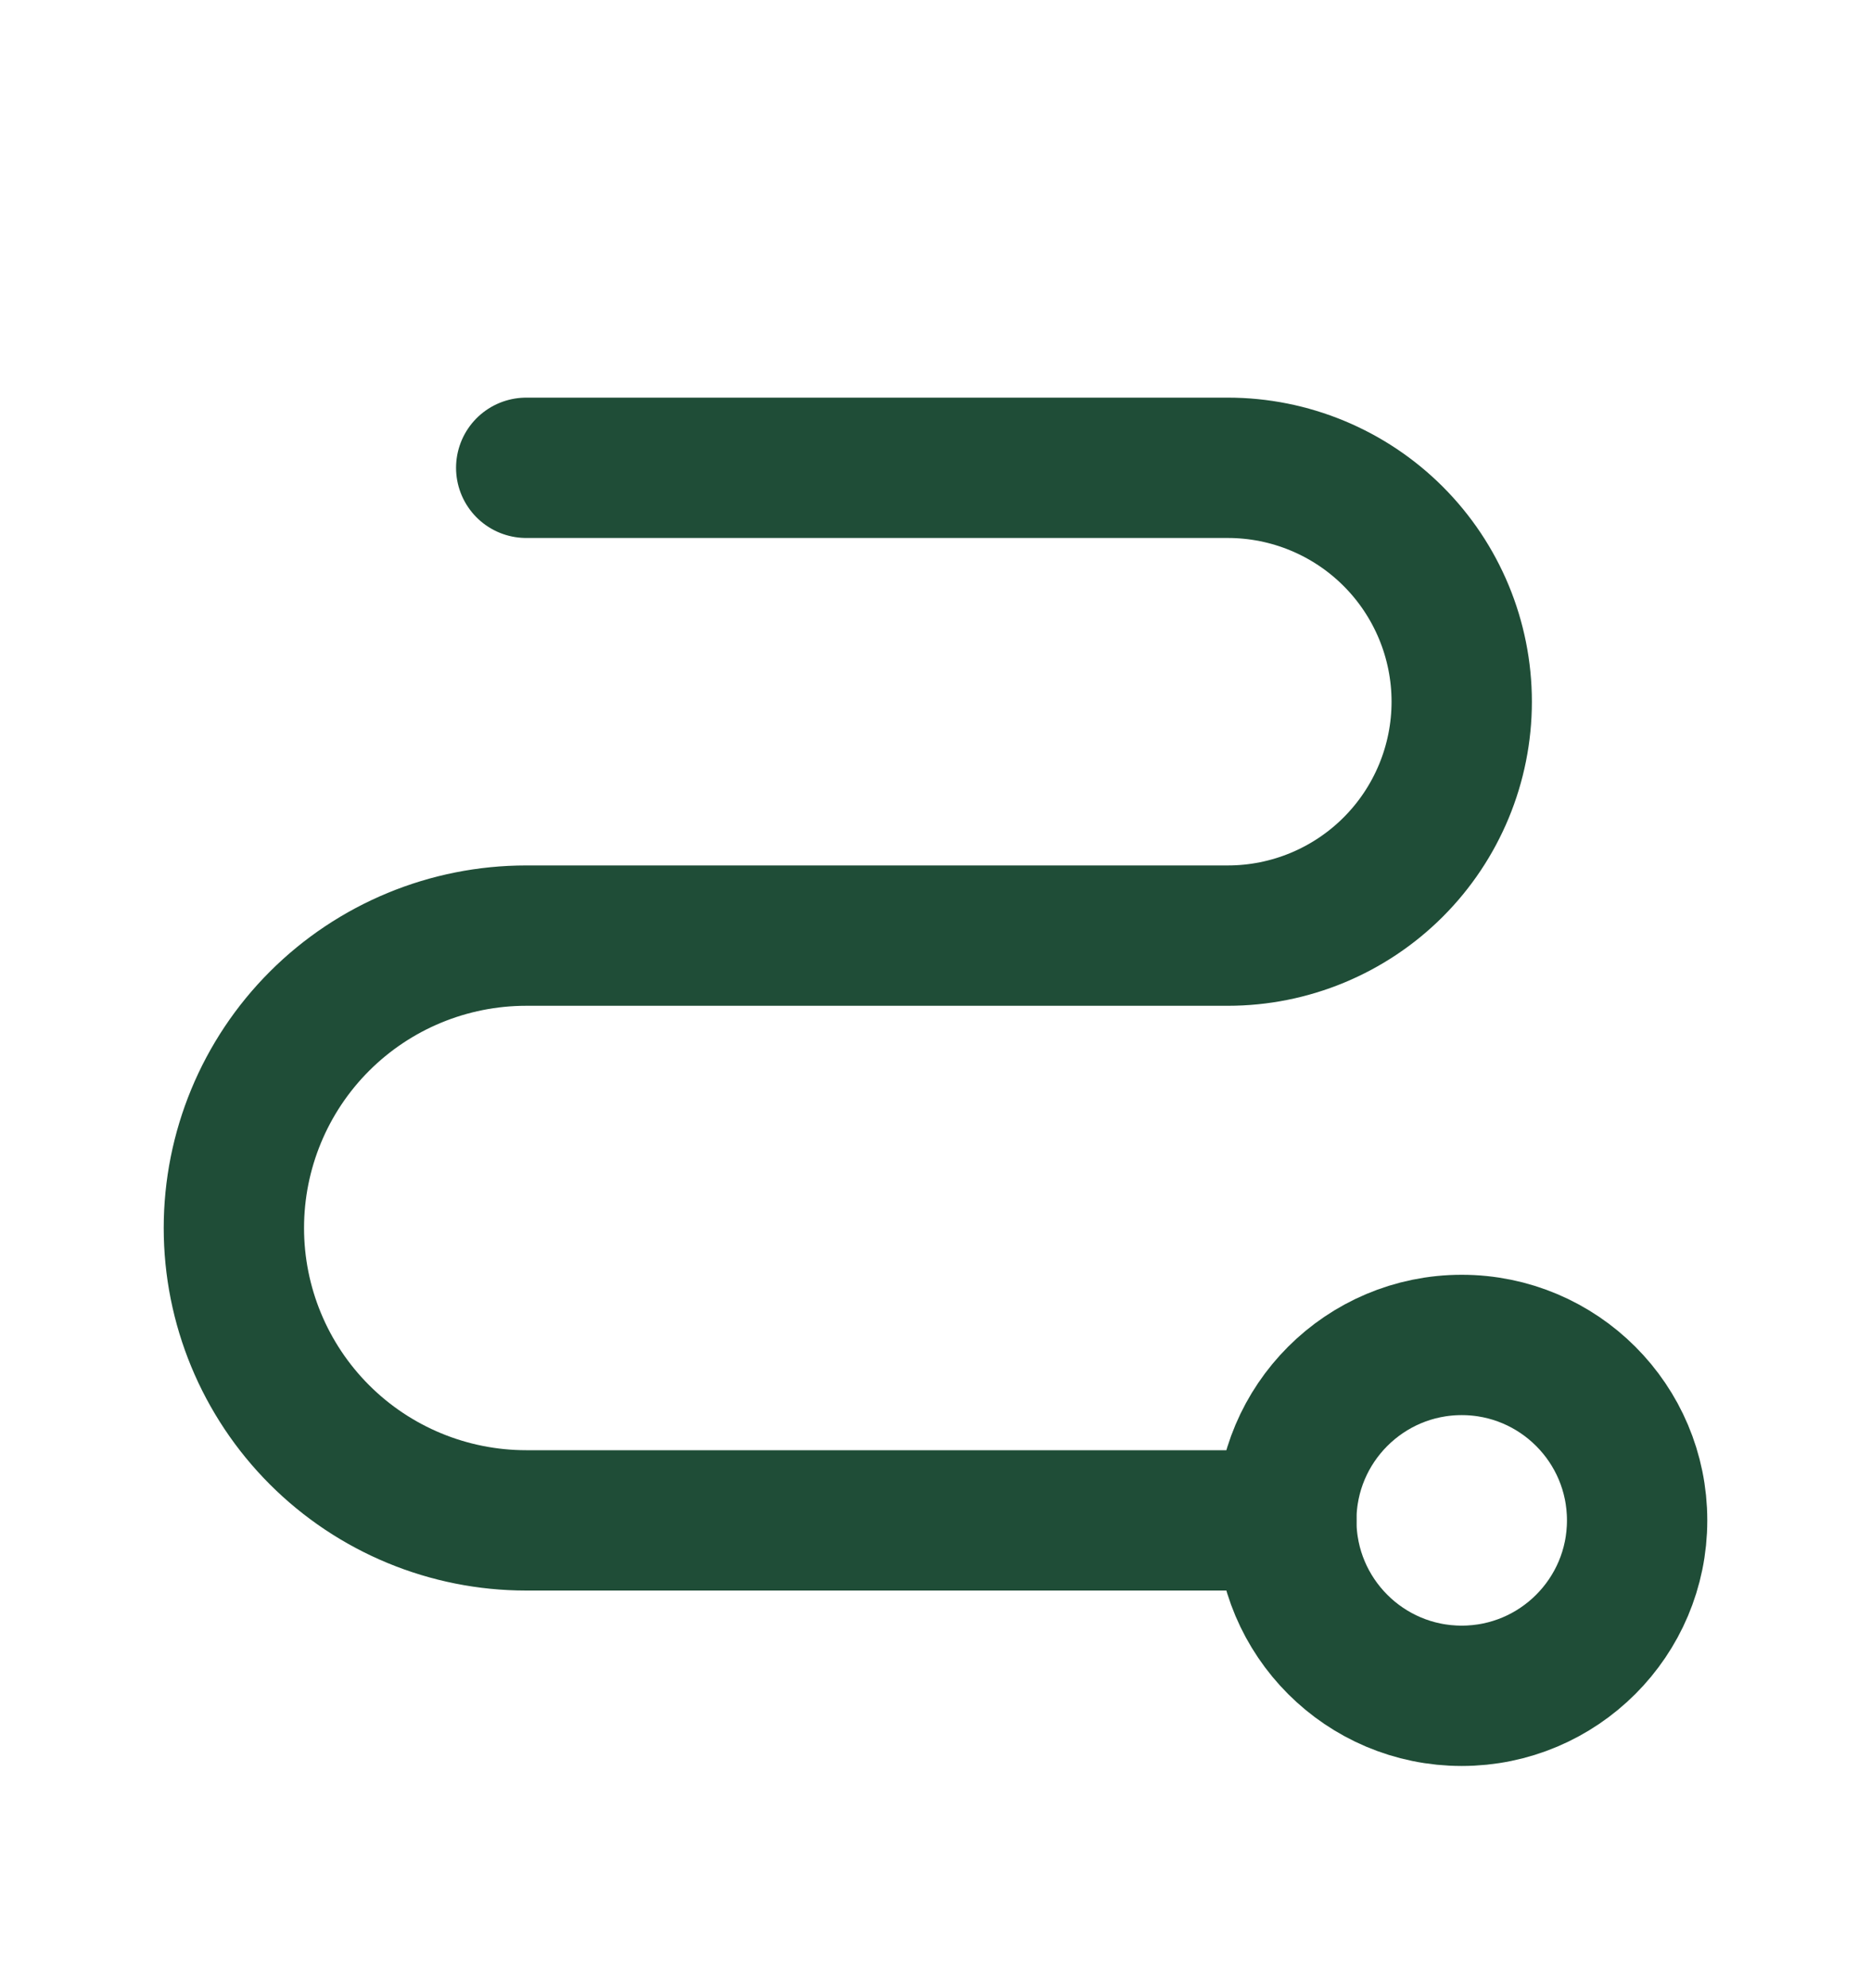
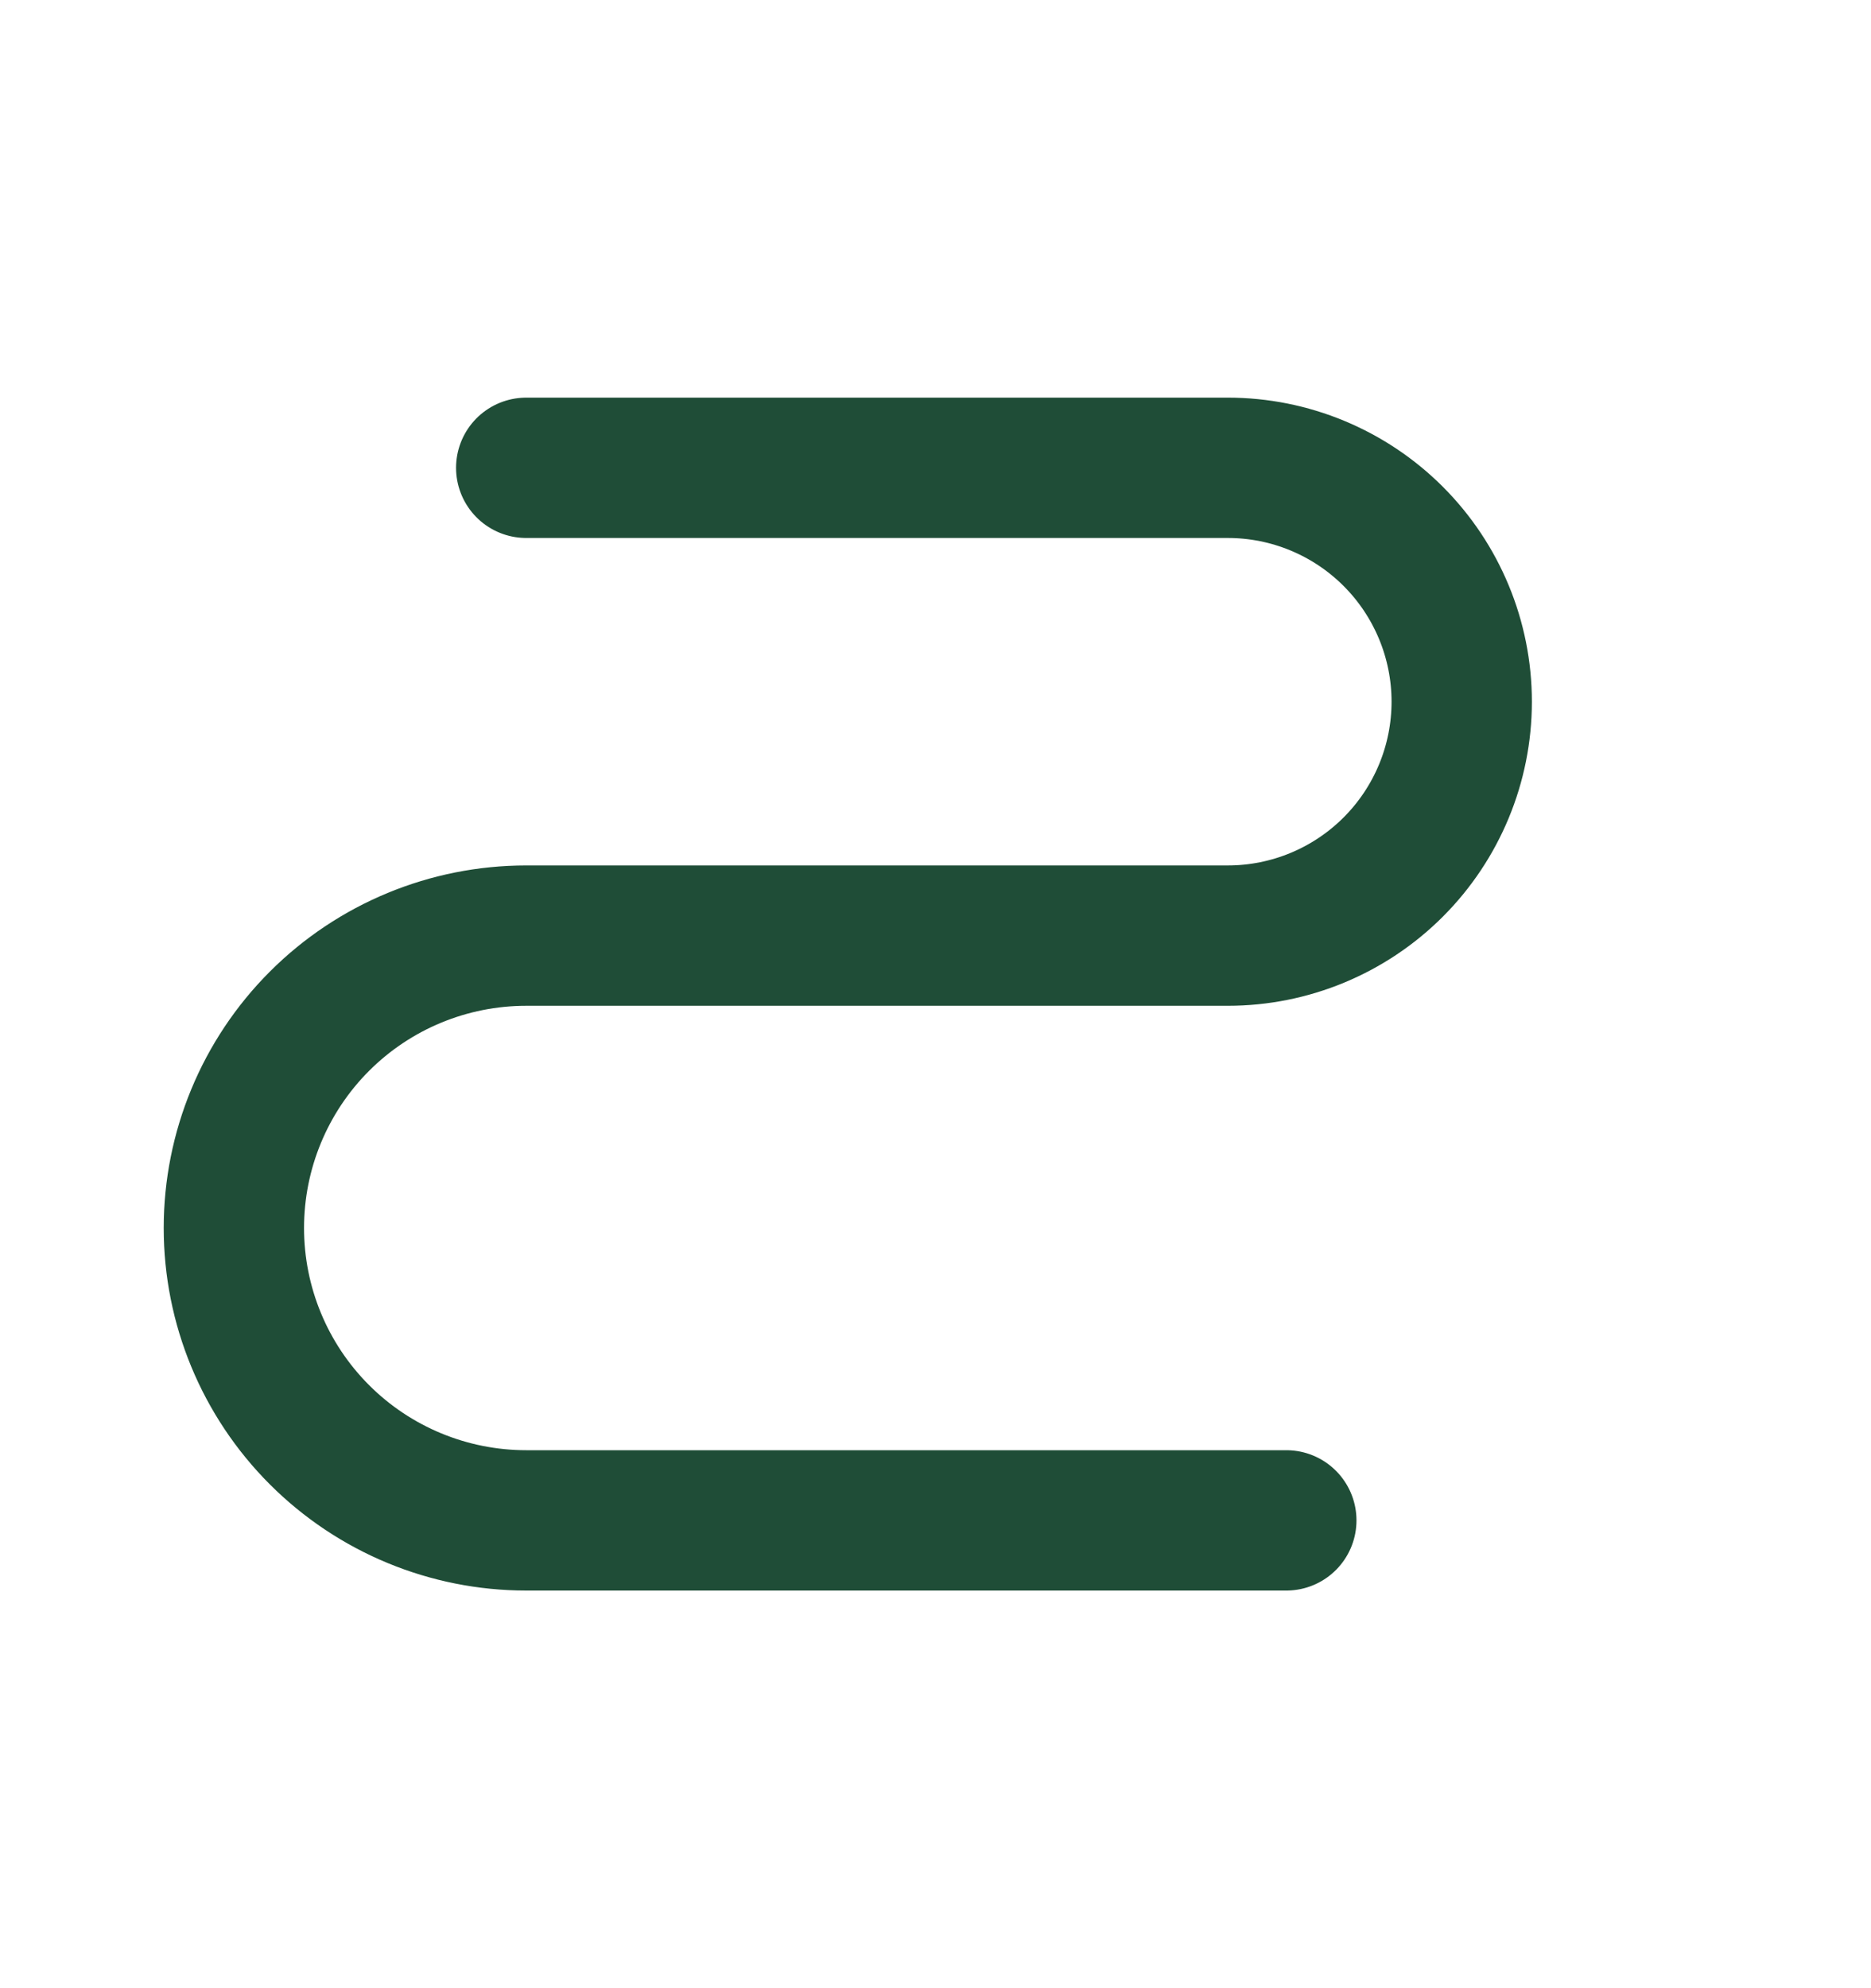
<svg xmlns="http://www.w3.org/2000/svg" width="16" height="17" viewBox="0 0 16 17" fill="none">
-   <path d="M12.5 14.5C13.328 14.5 14 13.828 14 13C14 12.172 13.328 11.5 12.5 11.5C11.672 11.5 11 12.172 11 13C11 13.828 11.672 14.5 12.5 14.5Z" stroke="#1F4D37" stroke-width="1.2" stroke-linecap="round" stroke-linejoin="round" />
  <path d="M4.5 4H10.5C11.03 4 11.539 4.211 11.914 4.586C12.289 4.961 12.5 5.47 12.5 6C12.5 6.53 12.289 7.039 11.914 7.414C11.539 7.789 11.03 8 10.5 8H4.5C3.837 8 3.201 8.263 2.732 8.732C2.263 9.201 2 9.837 2 10.5C2 11.163 2.263 11.799 2.732 12.268C3.201 12.737 3.837 13 4.5 13H11" stroke="#1F4D37" stroke-width="1.2" stroke-linecap="round" stroke-linejoin="round" />
</svg>